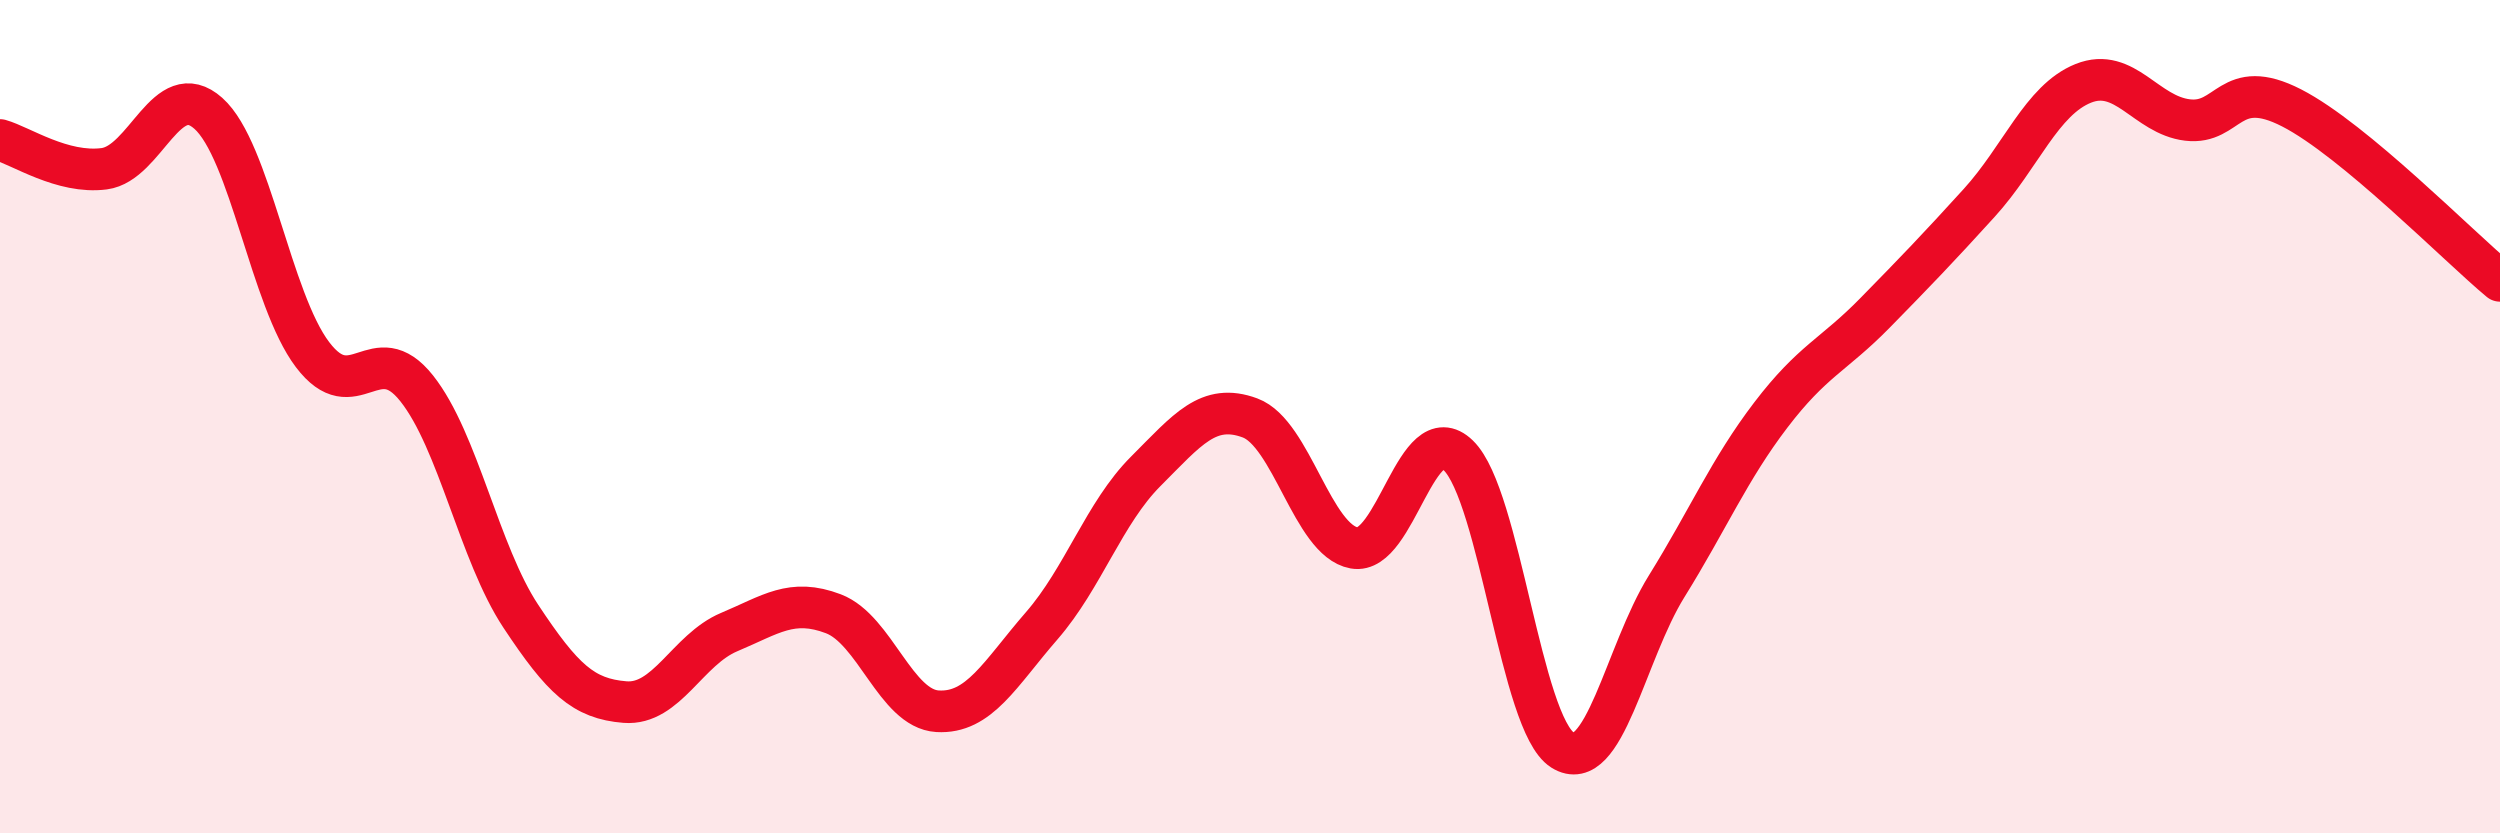
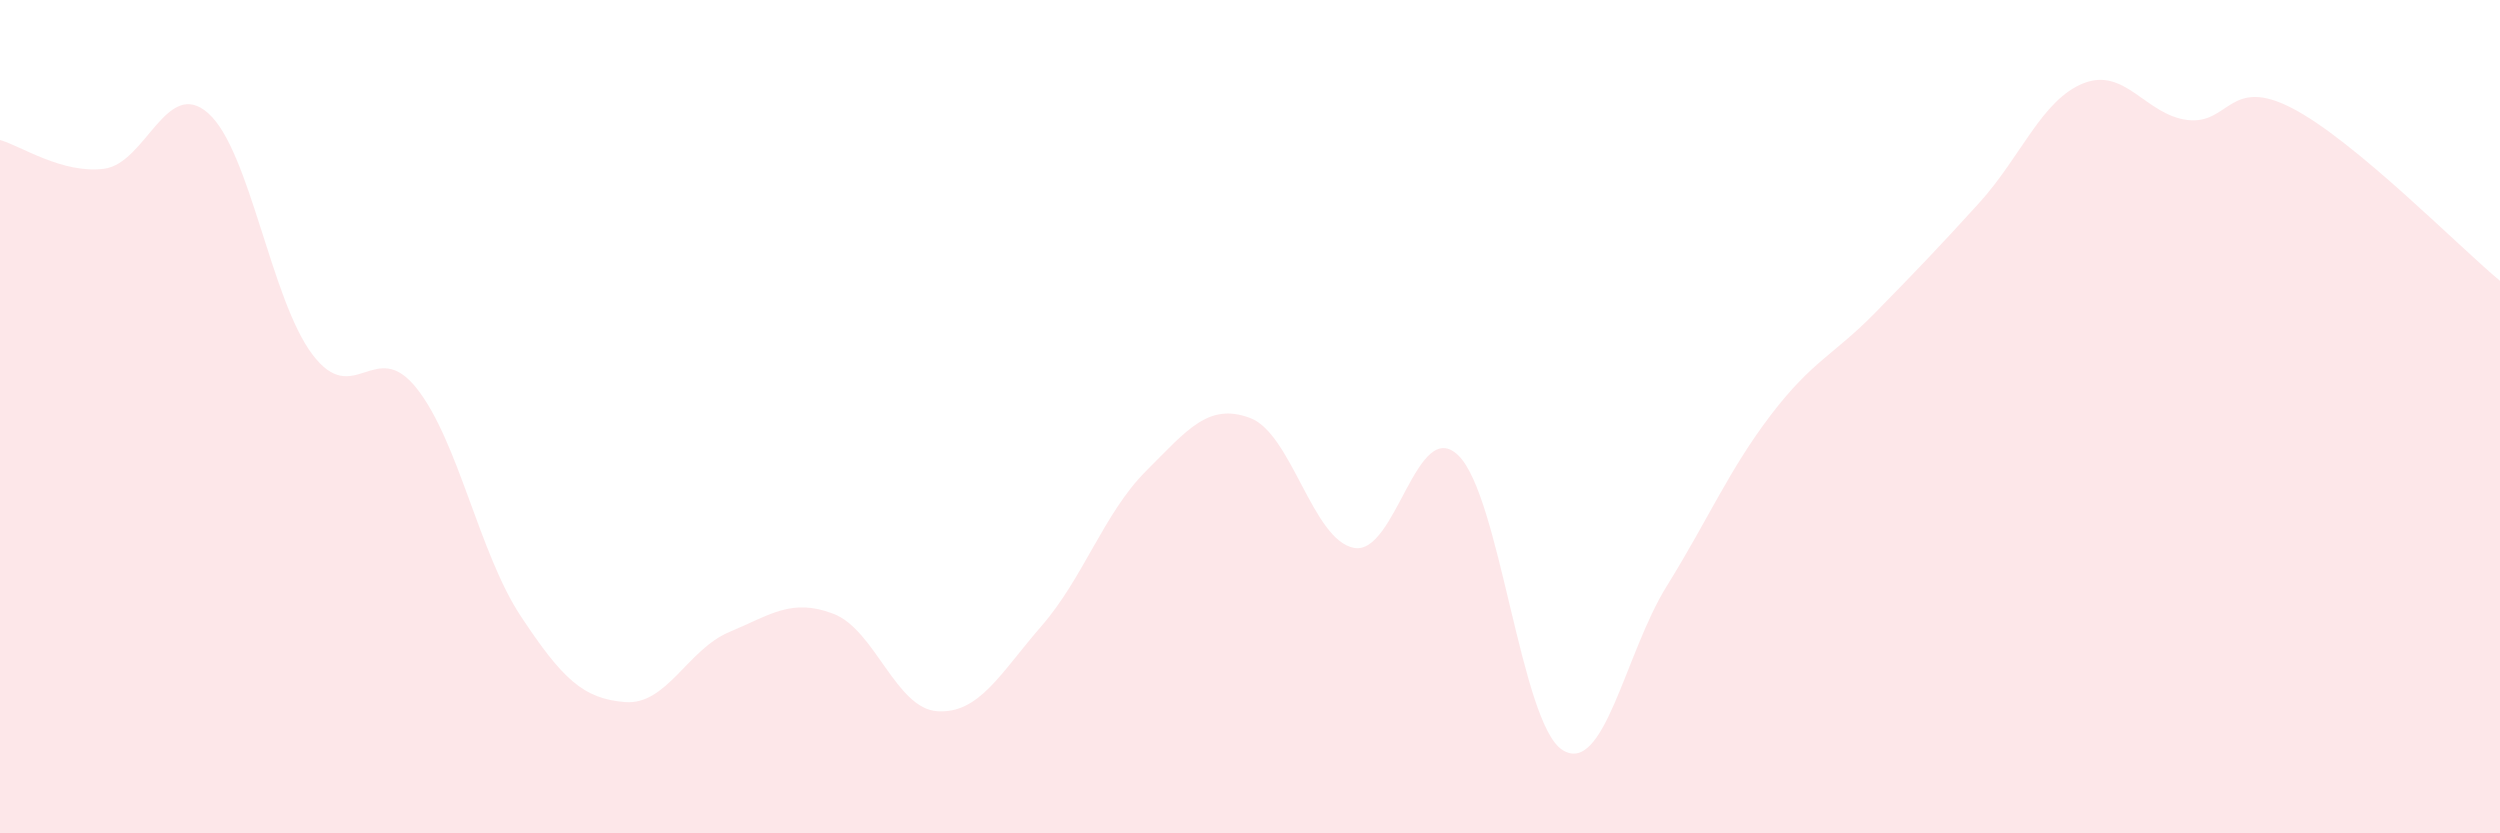
<svg xmlns="http://www.w3.org/2000/svg" width="60" height="20" viewBox="0 0 60 20">
  <path d="M 0,3.36 C 0.5,3.5 1.5,4.18 2.5,4.05 C 3.5,3.92 4,1.83 5,2.72 C 6,3.61 6.5,7.19 7.5,8.51 C 8.5,9.83 9,8.06 10,9.32 C 11,10.58 11.5,13.28 12.5,14.79 C 13.5,16.3 14,16.77 15,16.85 C 16,16.93 16.5,15.59 17.5,15.17 C 18.5,14.75 19,14.35 20,14.73 C 21,15.11 21.5,17.01 22.5,17.07 C 23.5,17.13 24,16.17 25,15.02 C 26,13.87 26.5,12.31 27.5,11.31 C 28.5,10.31 29,9.66 30,10.03 C 31,10.4 31.5,12.97 32.5,13.15 C 33.5,13.33 34,9.96 35,10.93 C 36,11.9 36.5,17.37 37.5,18 C 38.5,18.63 39,15.68 40,14.07 C 41,12.46 41.5,11.27 42.5,9.96 C 43.5,8.65 44,8.53 45,7.51 C 46,6.49 46.5,5.97 47.5,4.87 C 48.5,3.77 49,2.4 50,2 C 51,1.6 51.5,2.76 52.5,2.88 C 53.5,3 53.5,1.82 55,2.59 C 56.5,3.36 59,5.91 60,6.74L60 20L0 20Z" fill="#EB0A25" opacity="0.1" stroke-linecap="round" stroke-linejoin="round" />
-   <path d="M 0,3.36 C 0.5,3.5 1.5,4.18 2.5,4.05 C 3.5,3.92 4,1.83 5,2.72 C 6,3.61 6.5,7.19 7.5,8.51 C 8.5,9.83 9,8.06 10,9.32 C 11,10.58 11.5,13.28 12.5,14.79 C 13.5,16.3 14,16.77 15,16.85 C 16,16.93 16.5,15.59 17.5,15.17 C 18.5,14.75 19,14.35 20,14.73 C 21,15.11 21.5,17.01 22.5,17.07 C 23.5,17.13 24,16.17 25,15.02 C 26,13.87 26.5,12.31 27.5,11.31 C 28.5,10.31 29,9.66 30,10.03 C 31,10.4 31.5,12.97 32.5,13.15 C 33.5,13.33 34,9.96 35,10.93 C 36,11.9 36.5,17.37 37.5,18 C 38.5,18.63 39,15.68 40,14.07 C 41,12.46 41.5,11.27 42.5,9.96 C 43.5,8.65 44,8.53 45,7.51 C 46,6.49 46.5,5.97 47.5,4.87 C 48.5,3.77 49,2.4 50,2 C 51,1.6 51.5,2.76 52.5,2.88 C 53.5,3 53.5,1.82 55,2.59 C 56.5,3.36 59,5.91 60,6.74" stroke="#EB0A25" stroke-width="1" fill="none" stroke-linecap="round" stroke-linejoin="round" />
</svg>